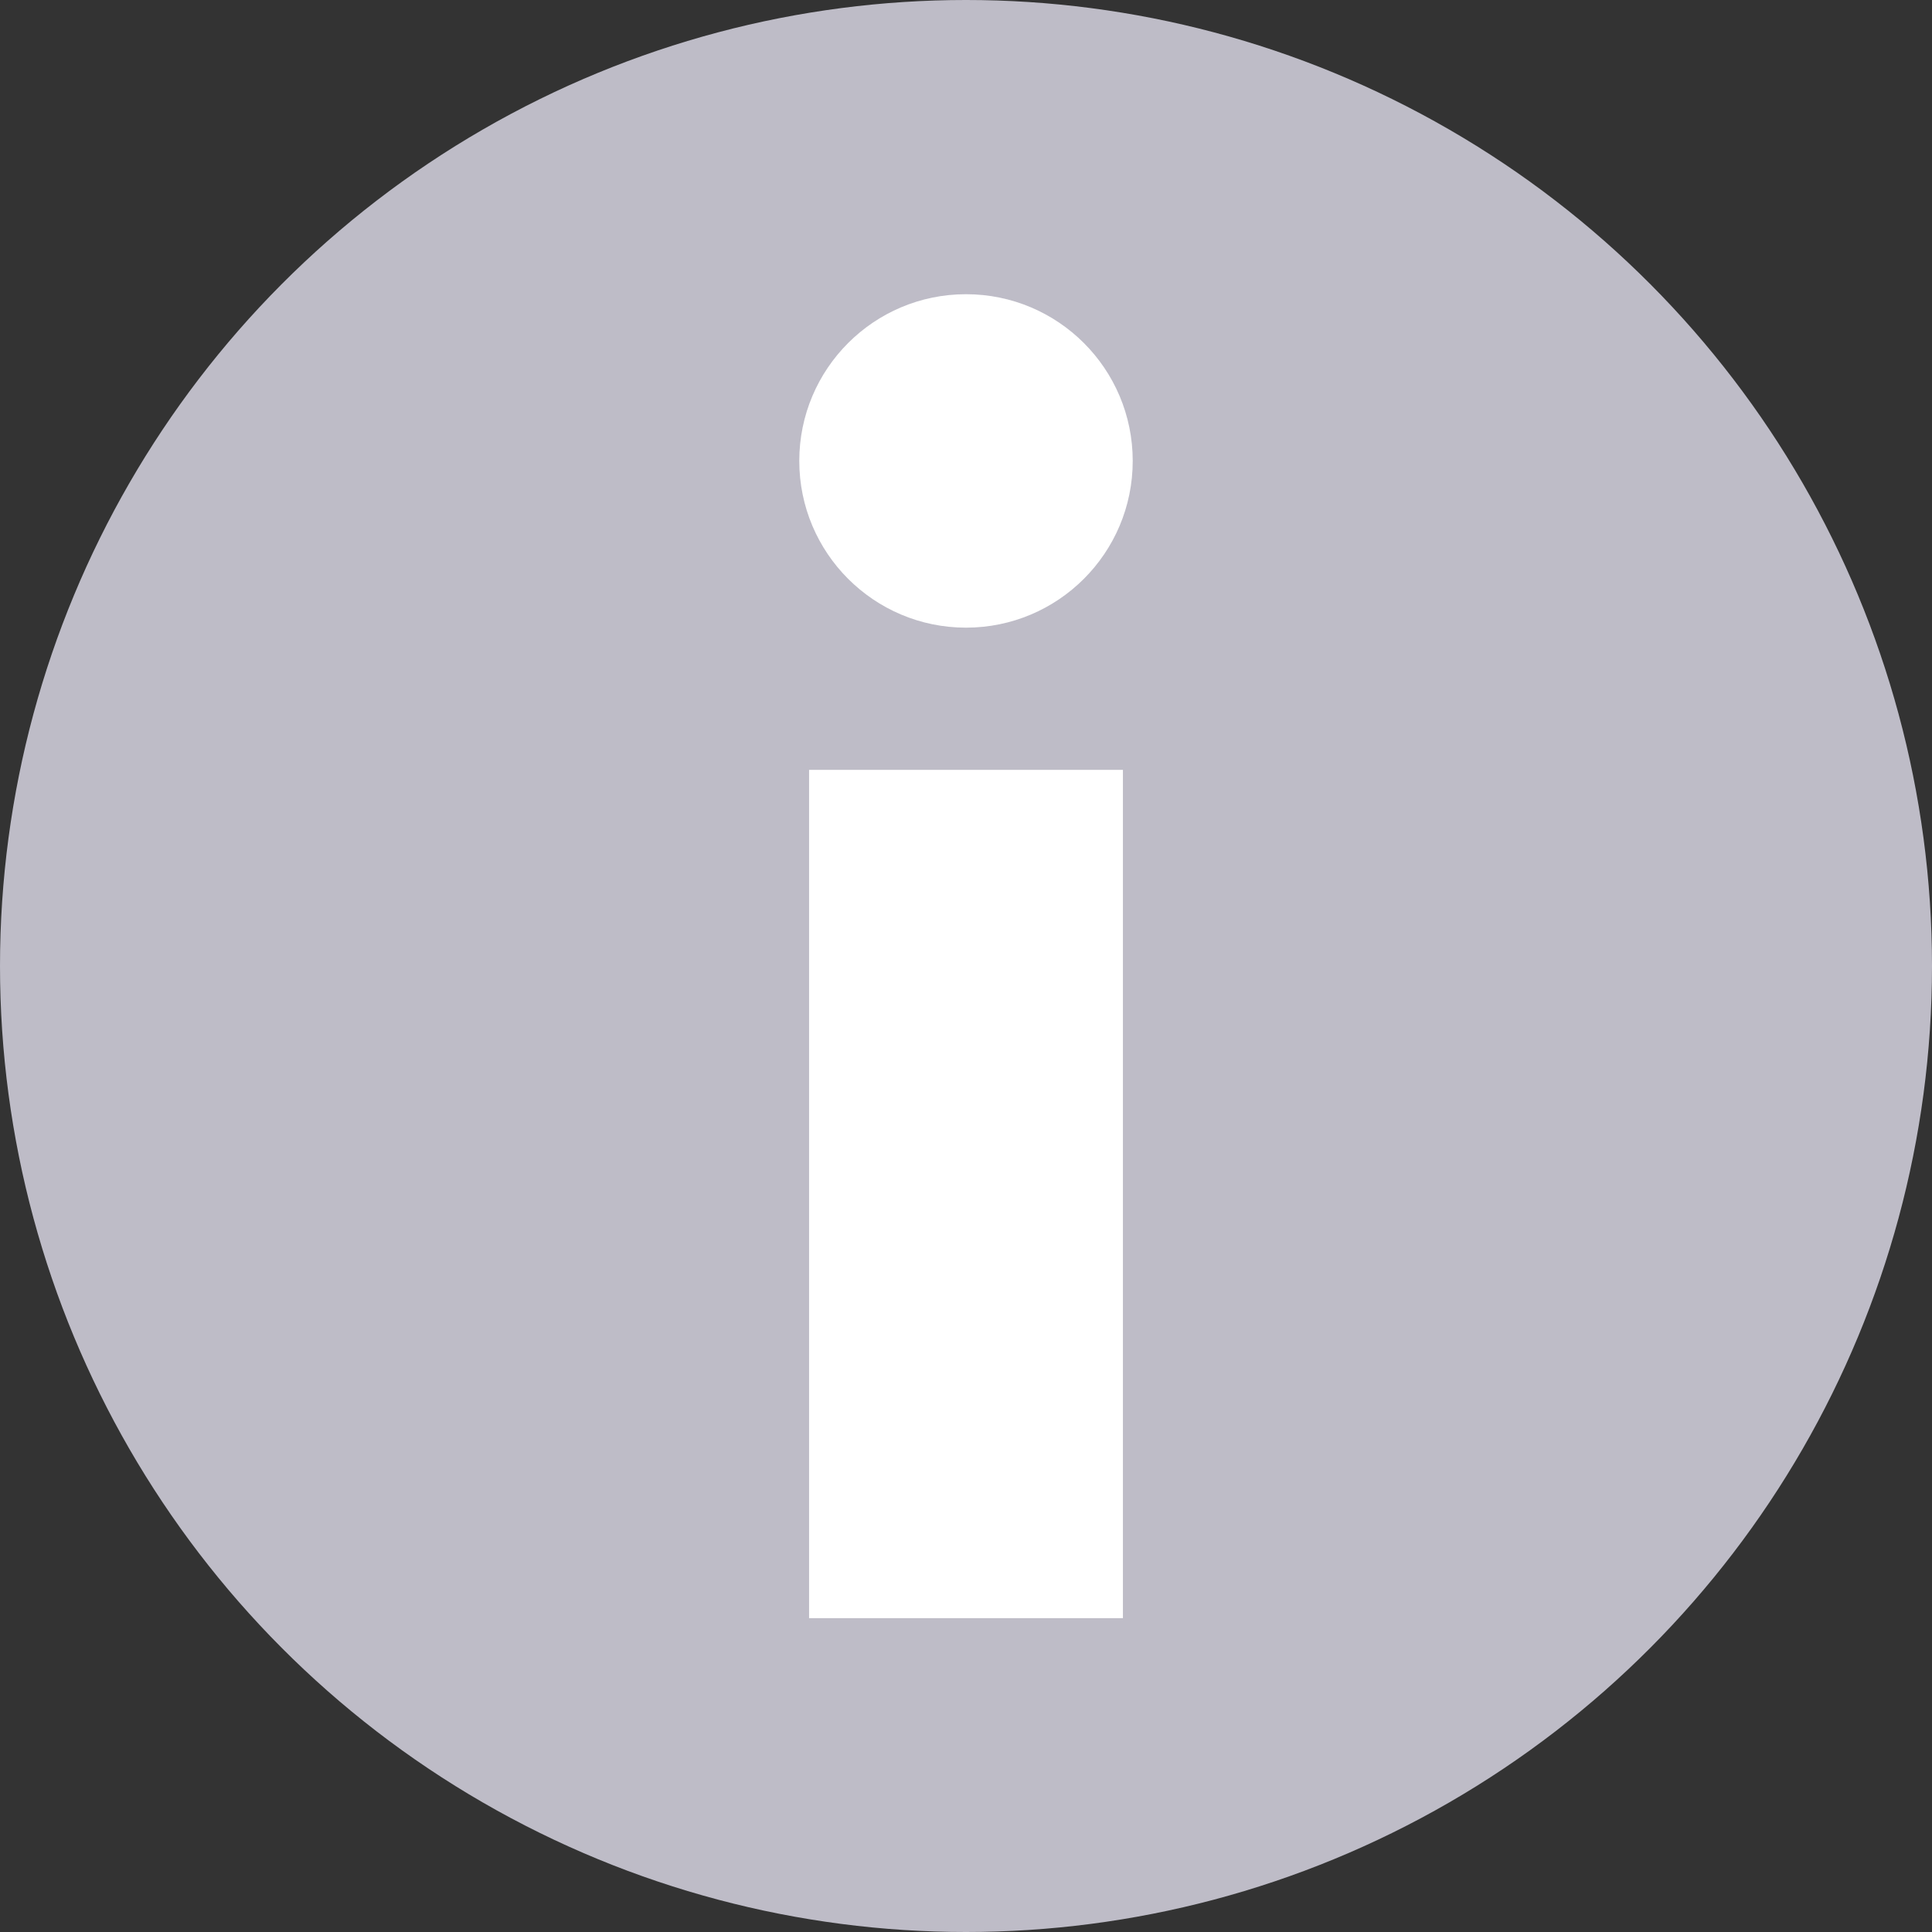
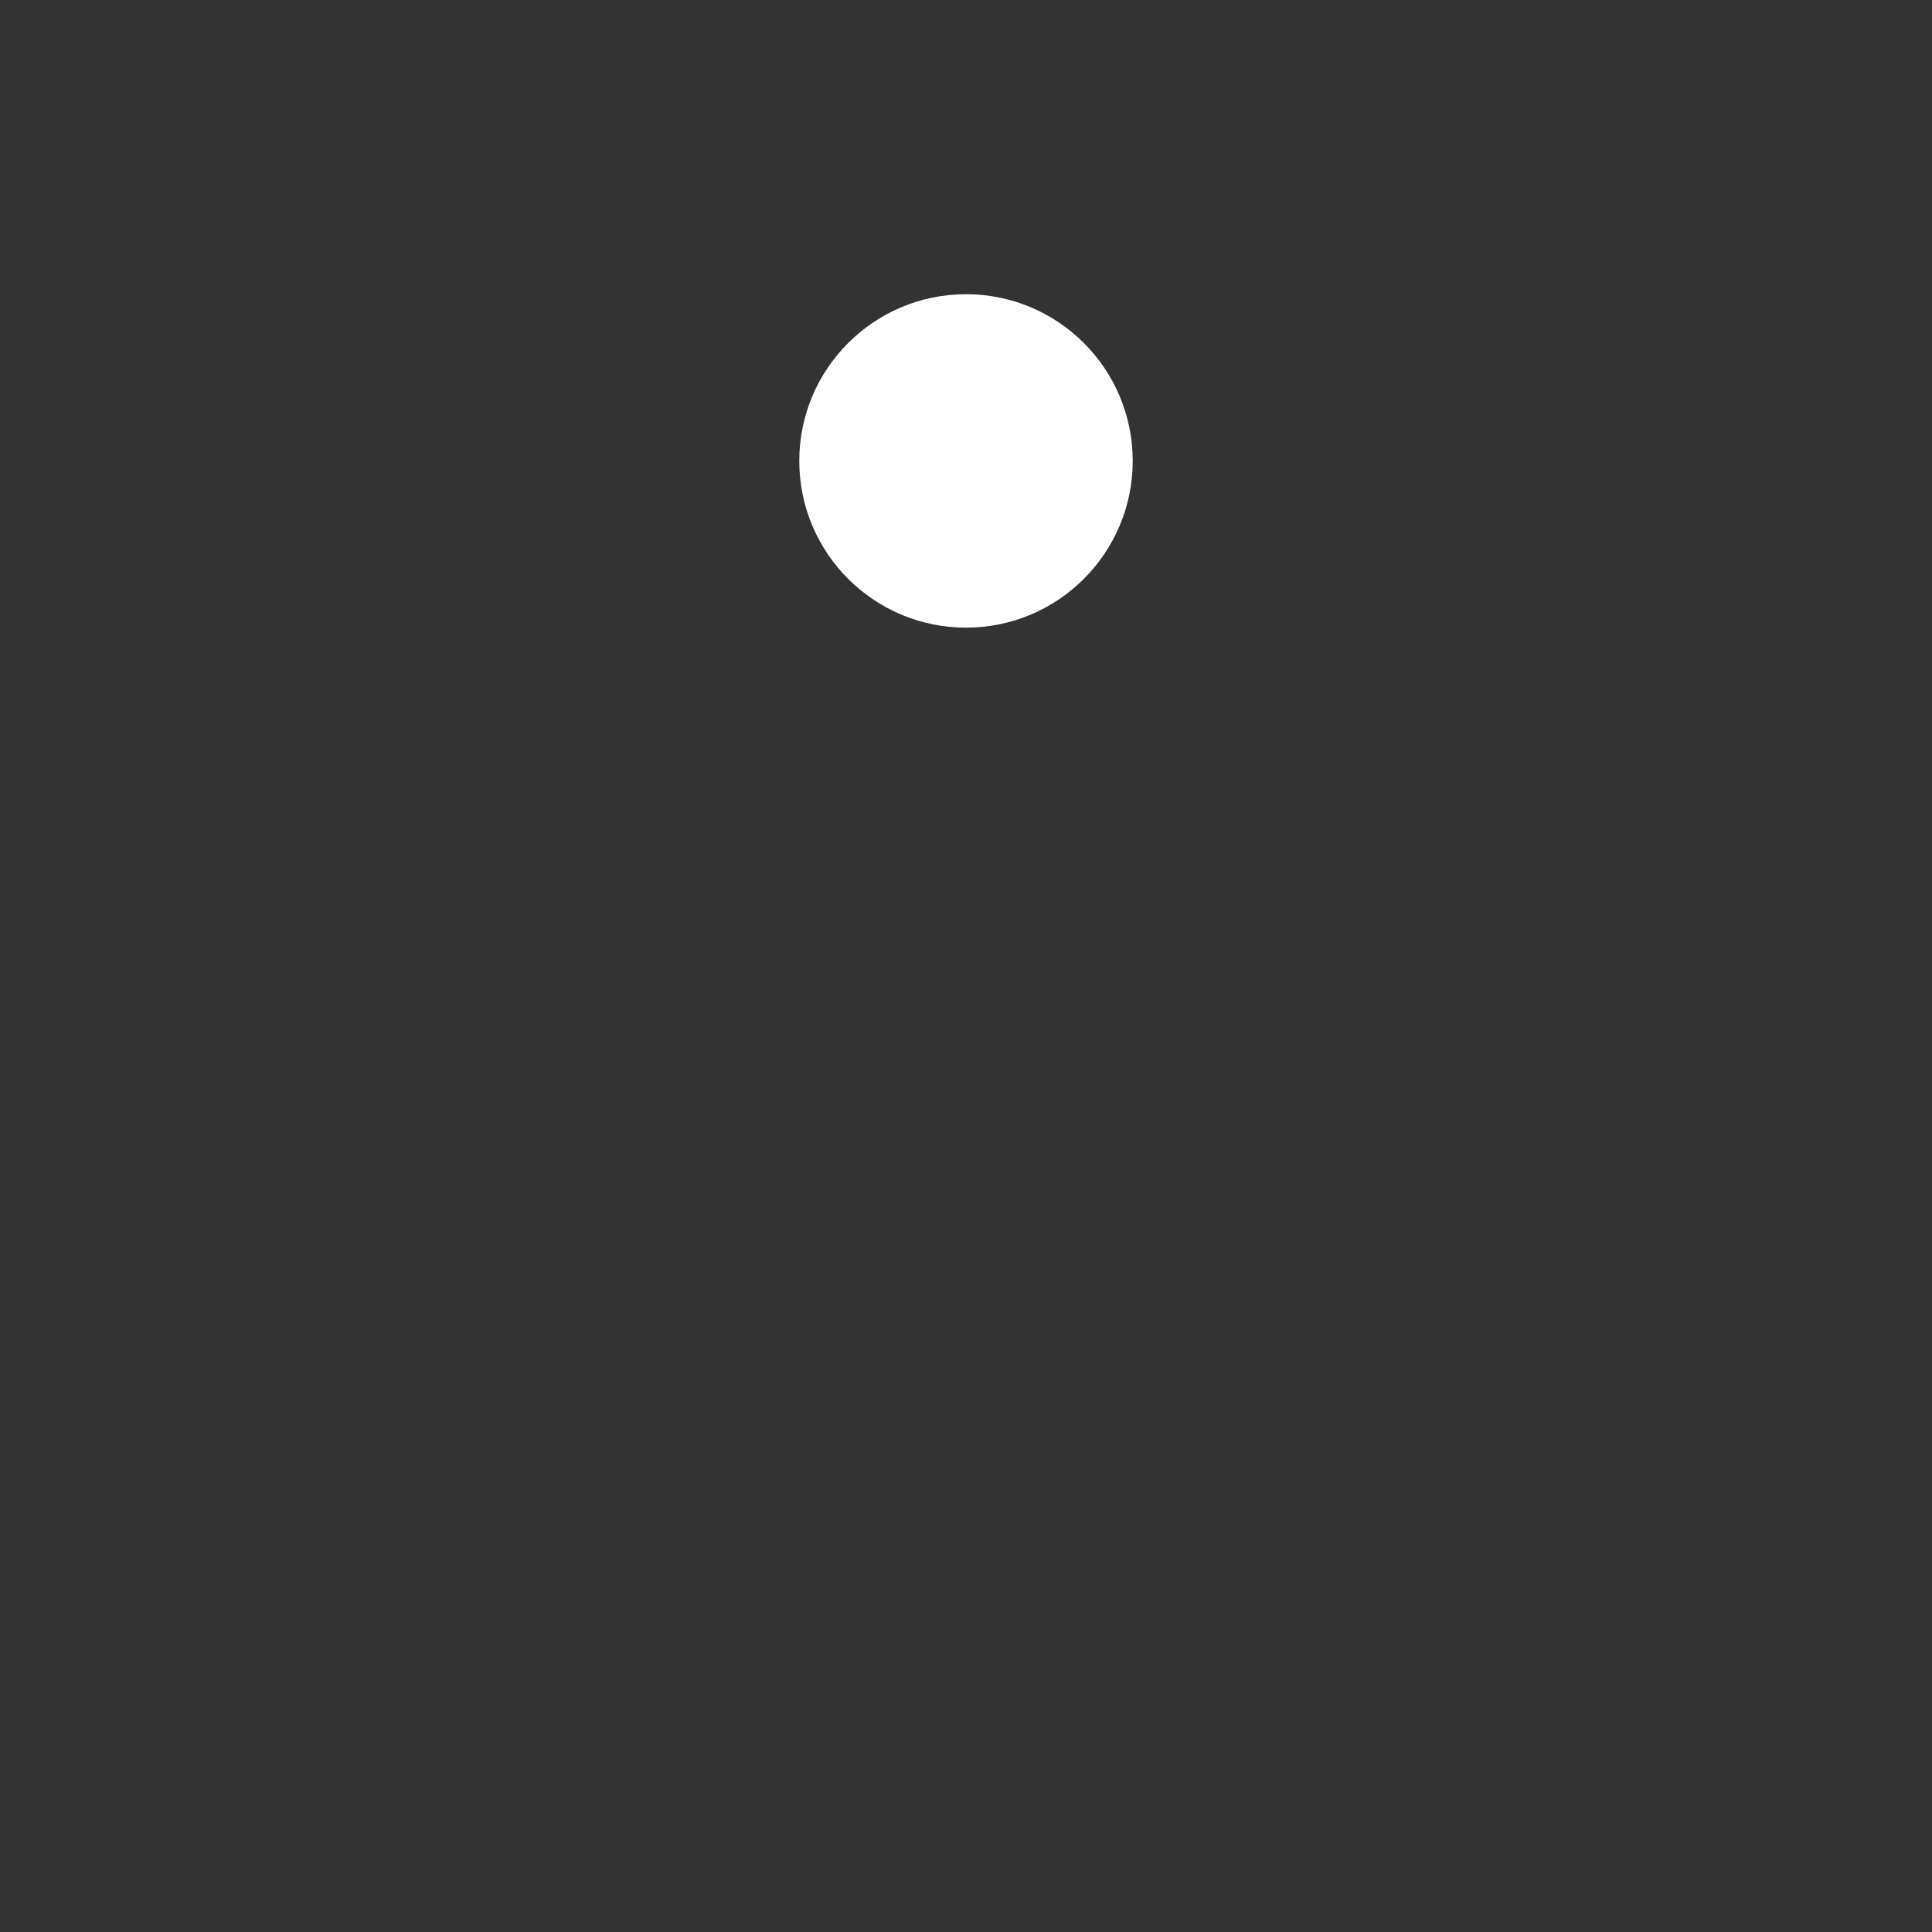
<svg xmlns="http://www.w3.org/2000/svg" version="1.1" id="Layer_1" x="0px" y="0px" viewBox="0 0 39.4 39.4" style="enable-background:new 0 0 39.4 39.4;" xml:space="preserve">
  <rect x="0" y="0" width="39.4" height="39.4" fill="#333333" stroke="none" />
  <style type="text/css">
	.st0{fill:#BEBCC7;}
	.st1{fill:#FFFFFF;}
</style>
-   <circle class="st0" cx="19.7" cy="19.7" r="19.7" />
-   <rect x="16.5" y="15.7" class="st1" width="6.4" height="17.3" />
  <circle class="st1" cx="19.7" cy="9.4" r="3.4" />
</svg>